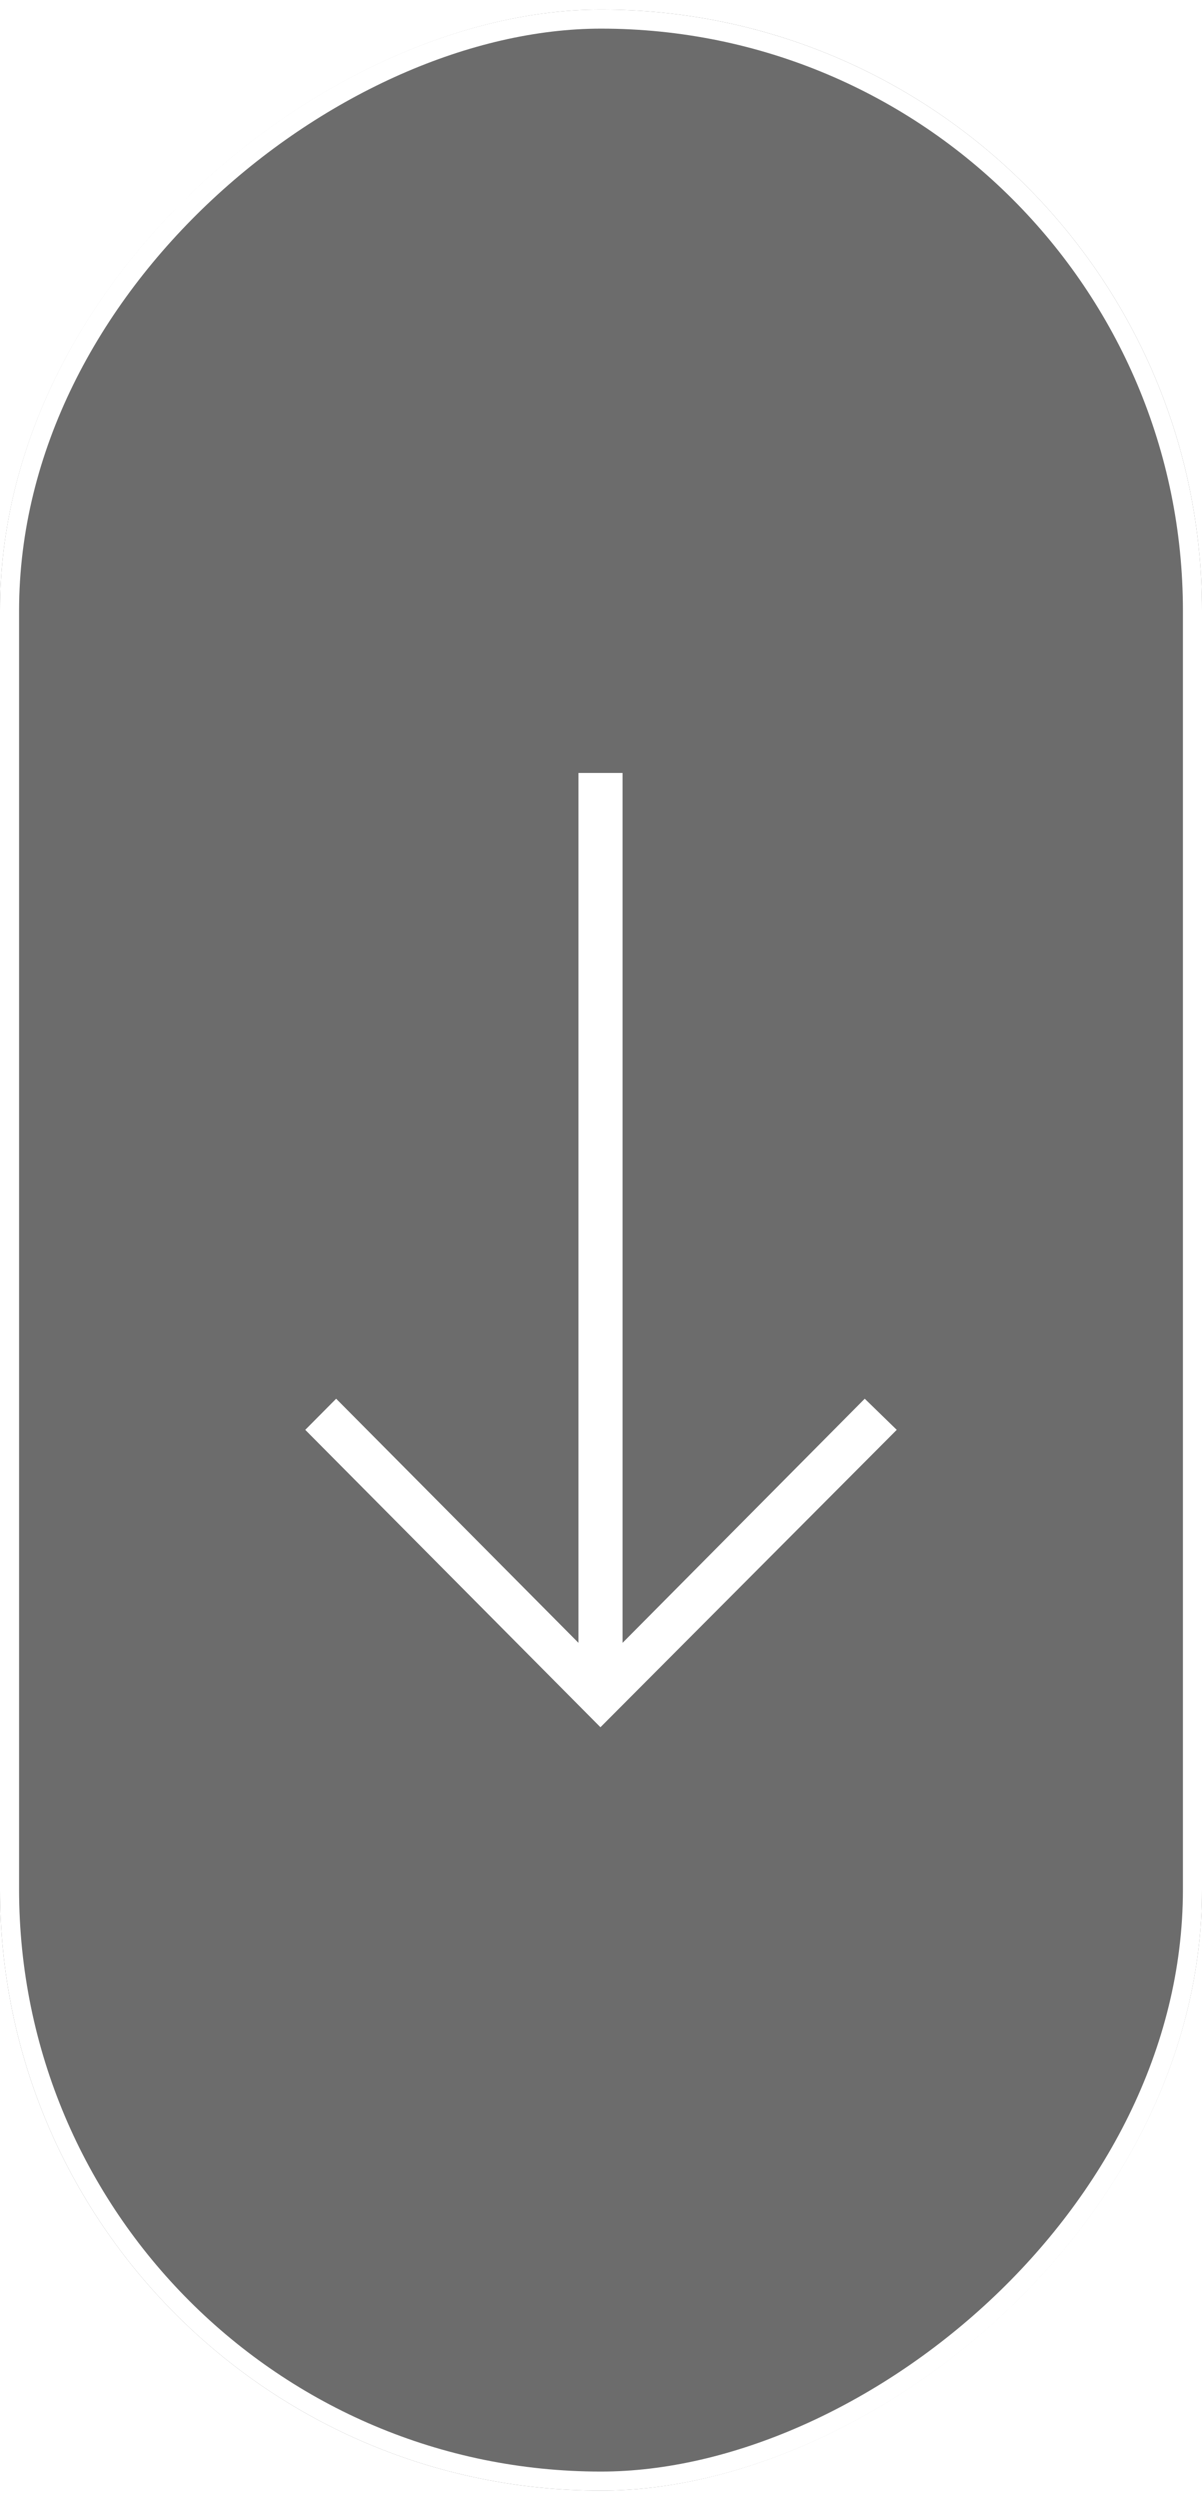
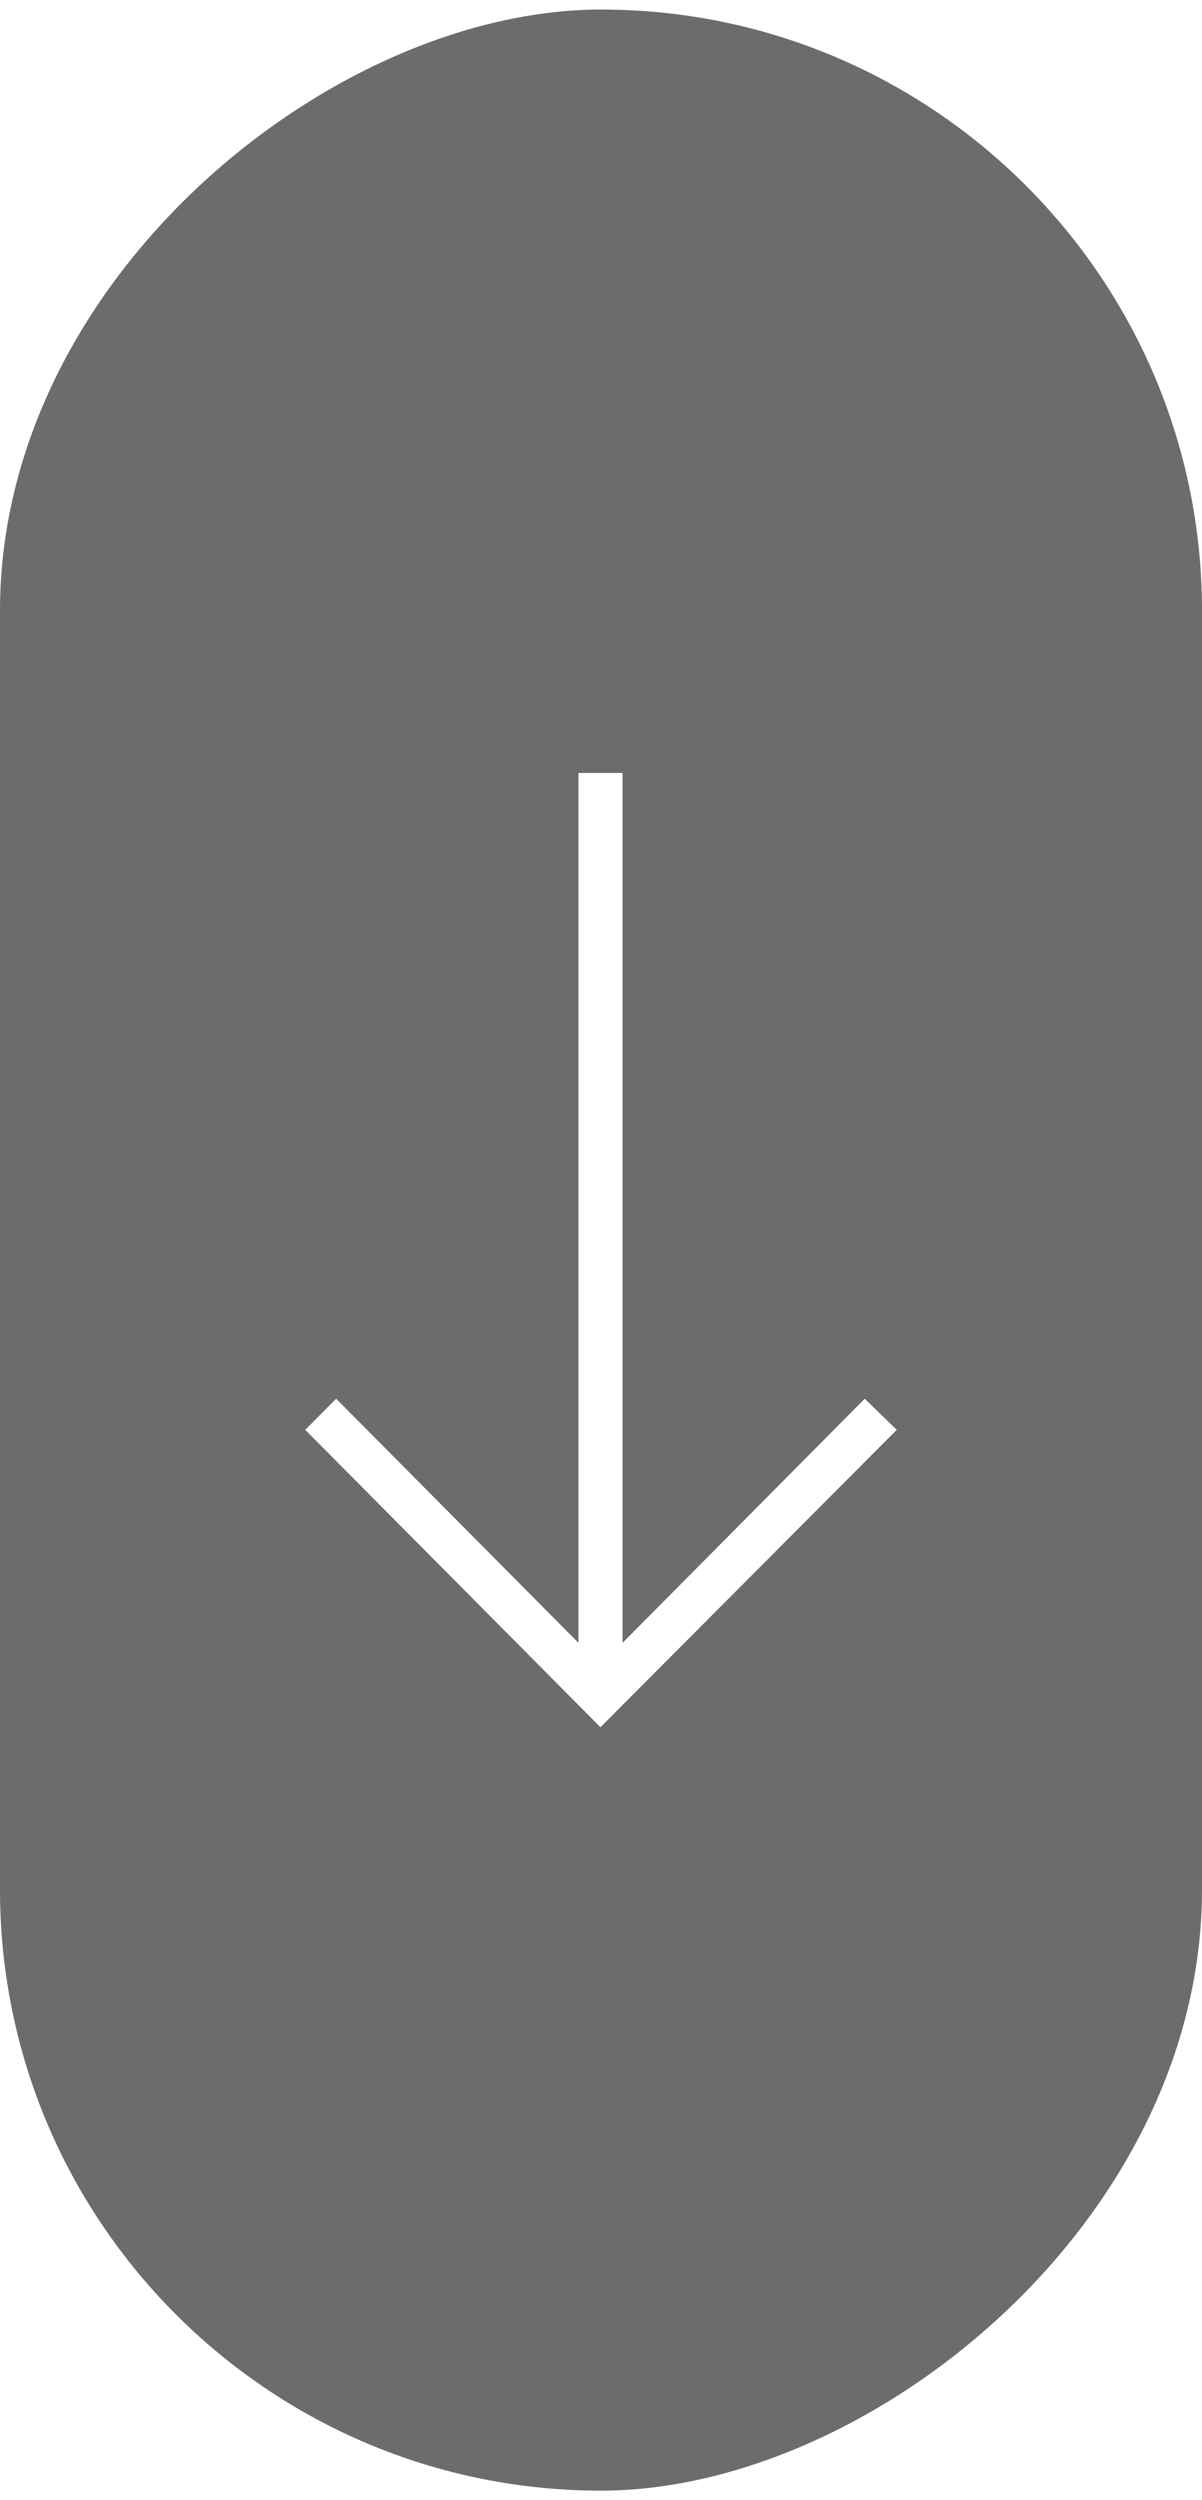
<svg xmlns="http://www.w3.org/2000/svg" width="63" height="131" viewBox="0 0 63 131" fill="none">
  <g filter="url(#filter0_b_162_830)">
    <g clip-path="url(#clip0_162_830)">
      <rect x="63" y="0.5" width="130" height="63" rx="31.5" transform="rotate(90 63 0.5)" fill="#1A1919" fill-opacity="0.64" />
-       <path d="M31.471 90.5L16 74.918L17.619 73.287L30.319 86.079L30.319 40.5L32.63 40.5L32.63 86.079L45.323 73.287L47 74.918L31.471 90.5Z" fill="white" />
+       <path d="M31.471 90.5L16 74.918L17.619 73.287L30.319 86.079L30.319 40.5L32.63 40.5L32.63 86.079L45.323 73.287L47 74.918Z" fill="white" />
    </g>
-     <rect x="62.5" y="1" width="129" height="62" rx="31" transform="rotate(90 62.5 1)" stroke="white" />
  </g>
  <defs>
    <filter id="filter0_b_162_830" x="-4" y="-3.5" width="71" height="138" filterUnits="userSpaceOnUse" color-interpolation-filters="sRGB">
      <feFlood flood-opacity="0" result="BackgroundImageFix" />
      <feGaussianBlur in="BackgroundImageFix" stdDeviation="2" />
      <feComposite in2="SourceAlpha" operator="in" result="effect1_backgroundBlur_162_830" />
      <feBlend mode="normal" in="SourceGraphic" in2="effect1_backgroundBlur_162_830" result="shape" />
    </filter>
    <clipPath id="clip0_162_830">
      <rect x="63" y="0.5" width="130" height="63" rx="31.5" transform="rotate(90 63 0.5)" fill="white" />
    </clipPath>
  </defs>
</svg>